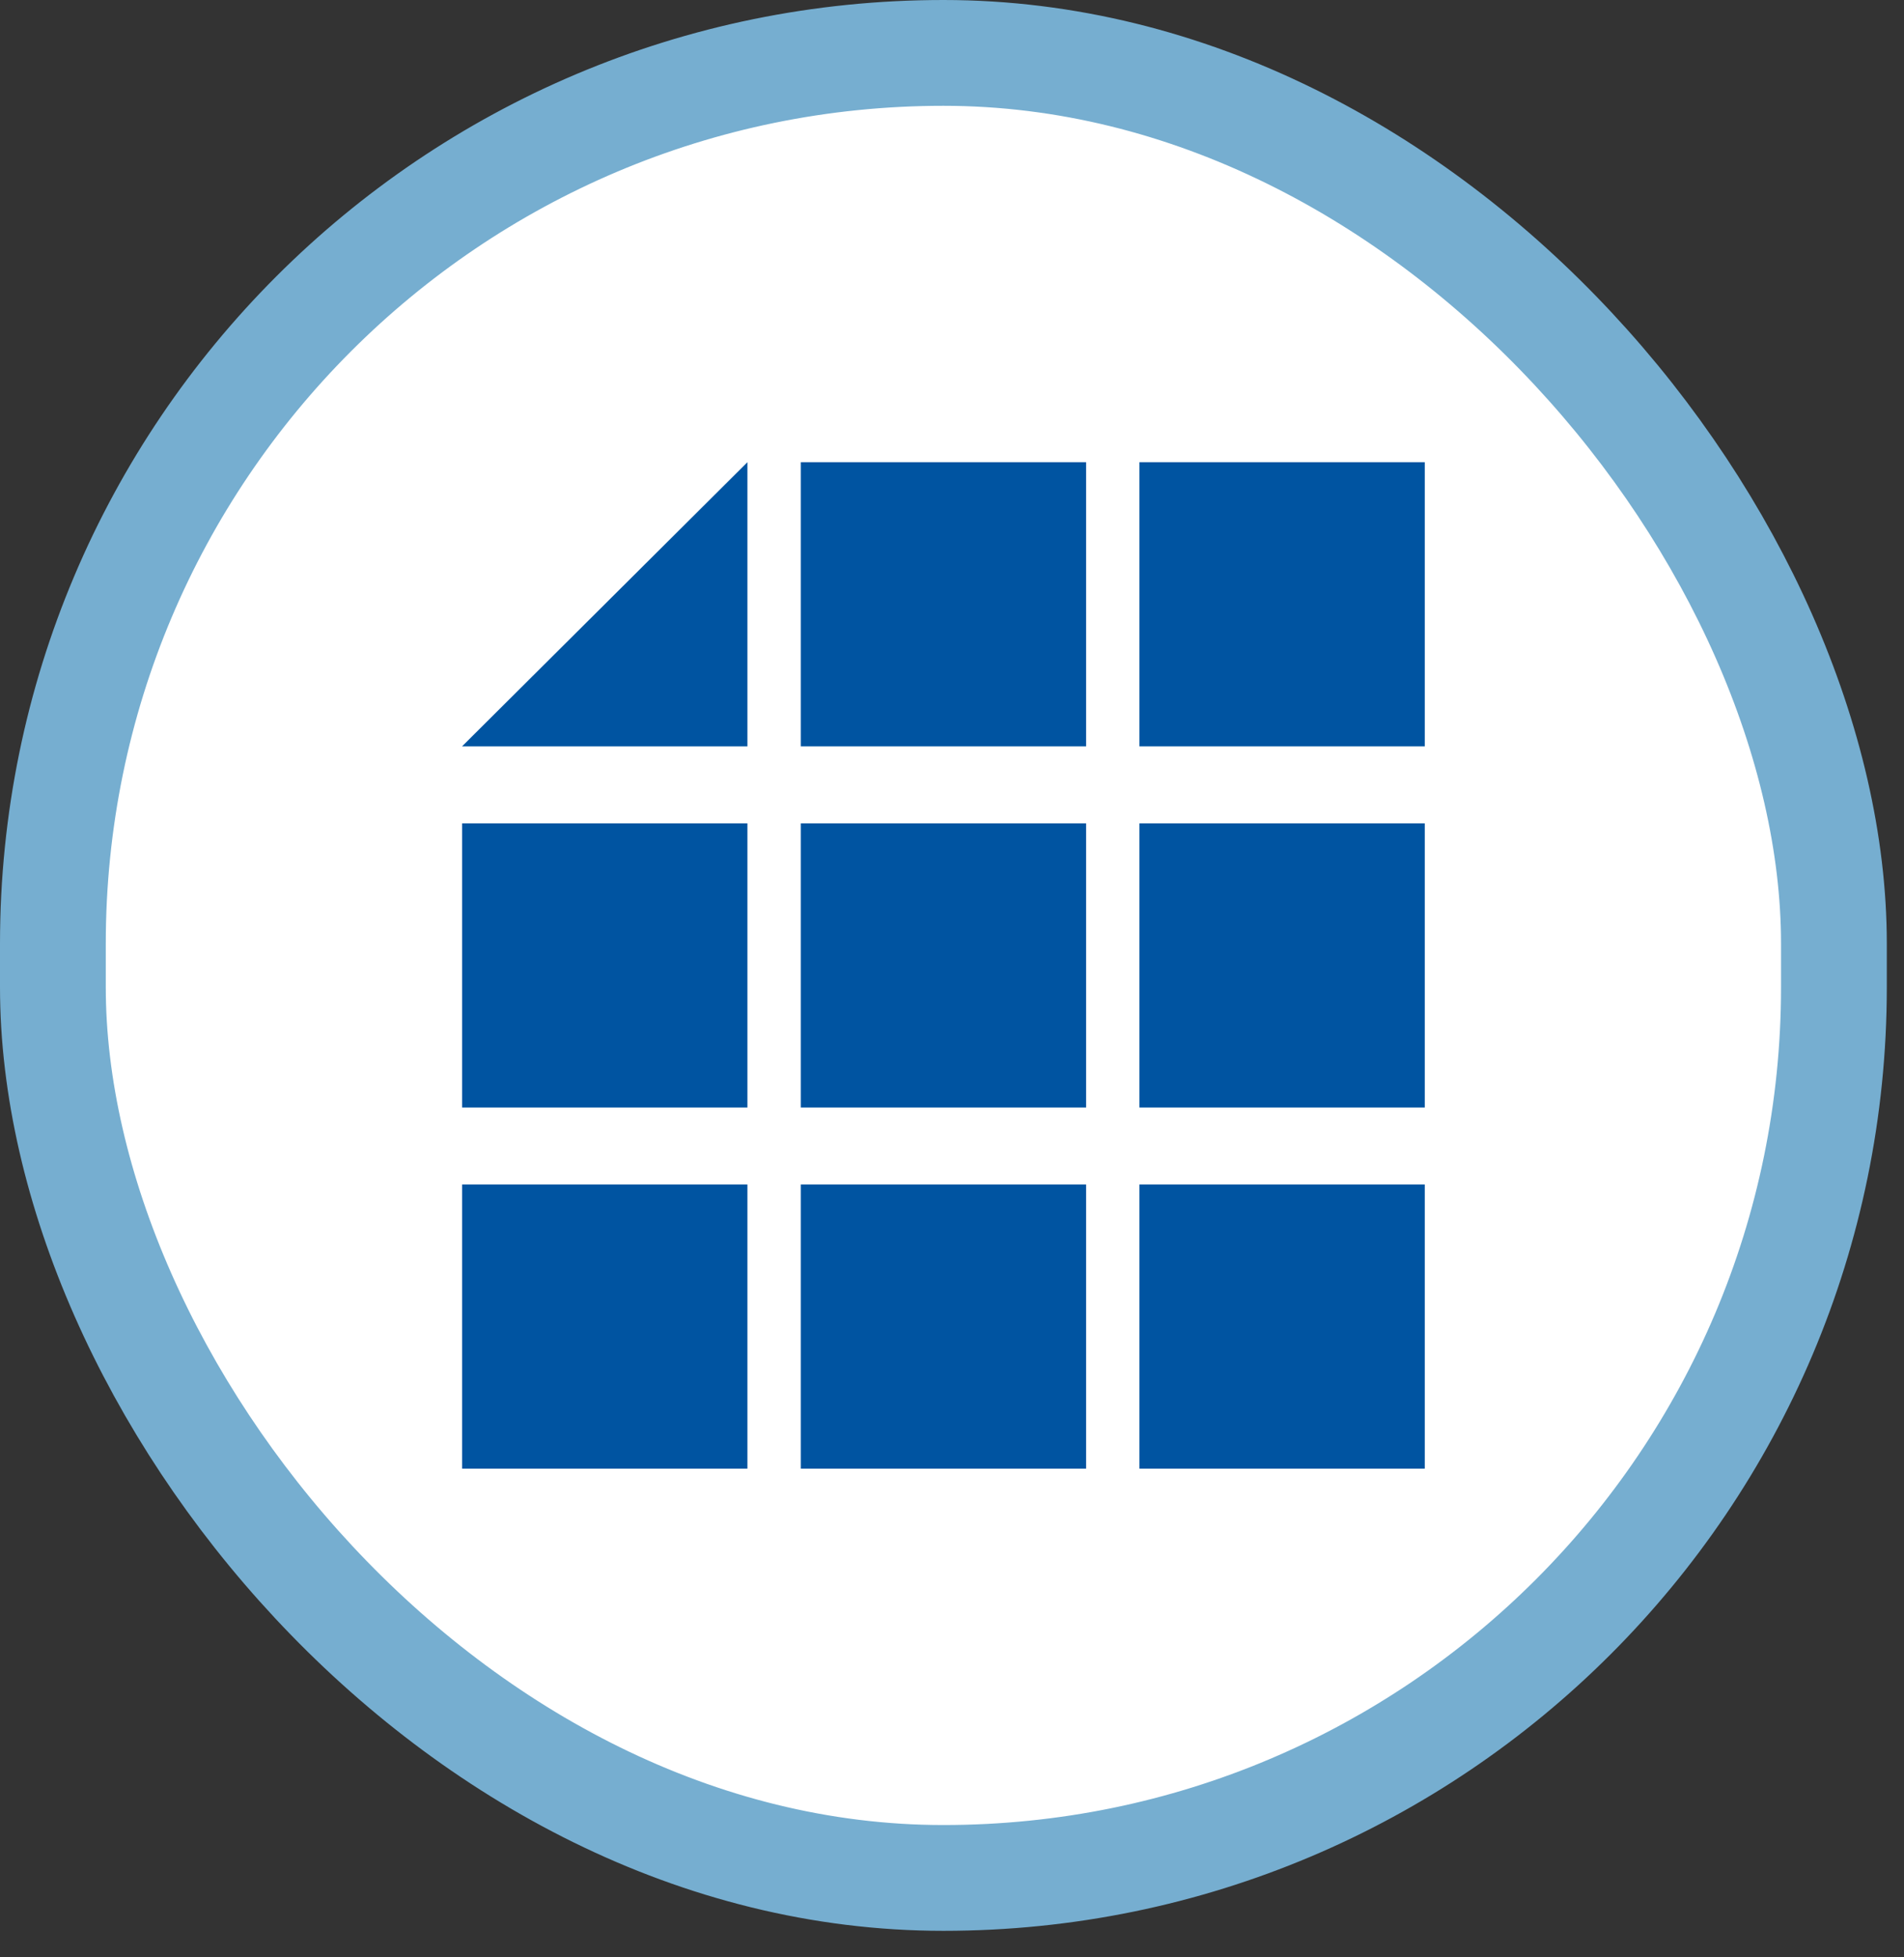
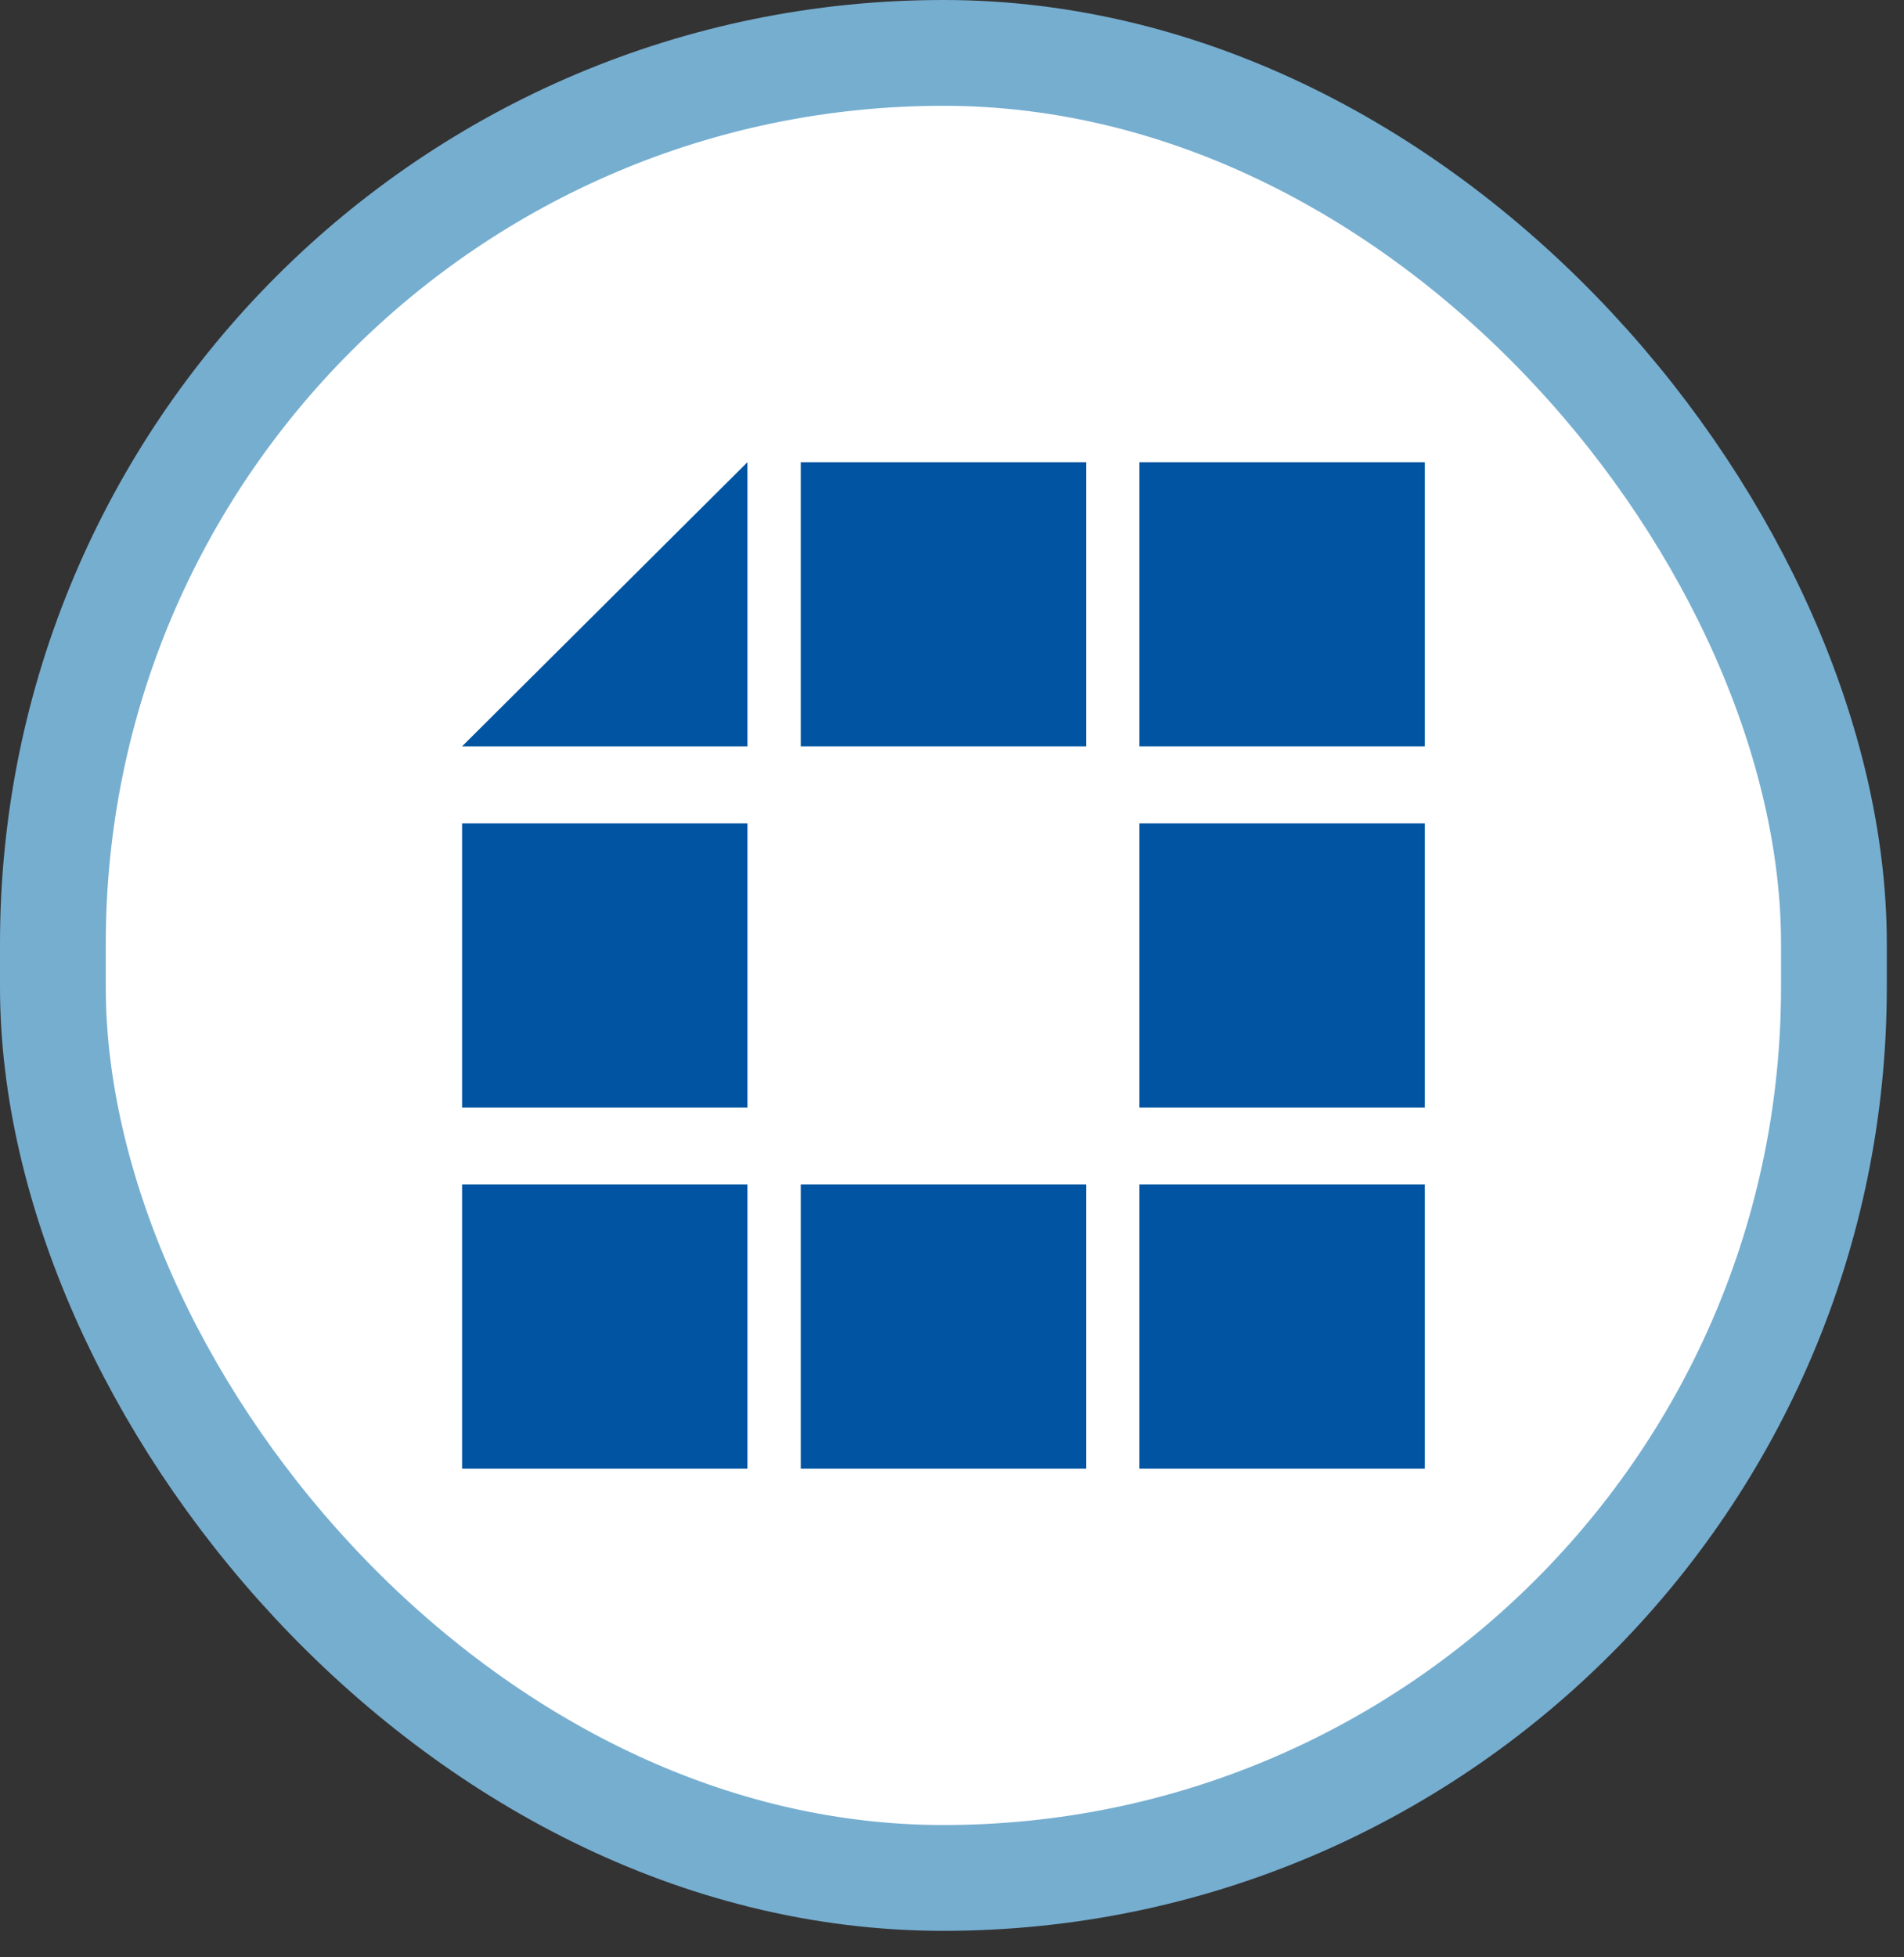
<svg xmlns="http://www.w3.org/2000/svg" width="36" height="37" viewBox="0 0 36 37" fill="none">
  <rect x="0" y="0" width="36" height="37" fill="#333333" stroke="none" />
  <rect x="1" y="1" width="33.675" height="34.499" rx="16.838" fill="white" />
  <path d="M14.132 14.108H8.737L14.132 8.737V14.108Z" fill="#0054A1" />
  <path d="M20.536 8.737H15.141V14.108H20.536V8.737Z" fill="#0054A1" />
  <path d="M26.939 8.737H21.544V14.108H26.939V8.737Z" fill="#0054A1" />
  <path d="M14.132 15.564H8.737V20.935H14.132V15.564Z" fill="#0054A1" />
-   <path d="M20.536 15.564H15.141V20.935H20.536V15.564Z" fill="#0054A1" />
  <path d="M26.939 15.564H21.544V20.935H26.939V15.564Z" fill="#0054A1" />
  <path d="M14.132 22.391H8.737V27.762H14.132V22.391Z" fill="#0054A1" />
  <path d="M20.536 22.391H15.141V27.762H20.536V22.391Z" fill="#0054A1" />
  <path d="M26.939 22.391H21.544V27.762H26.939V22.391Z" fill="#0054A1" />
  <rect x="1" y="1" width="33.675" height="34.499" rx="16.838" stroke="#76AED0" stroke-width="2" />
</svg>